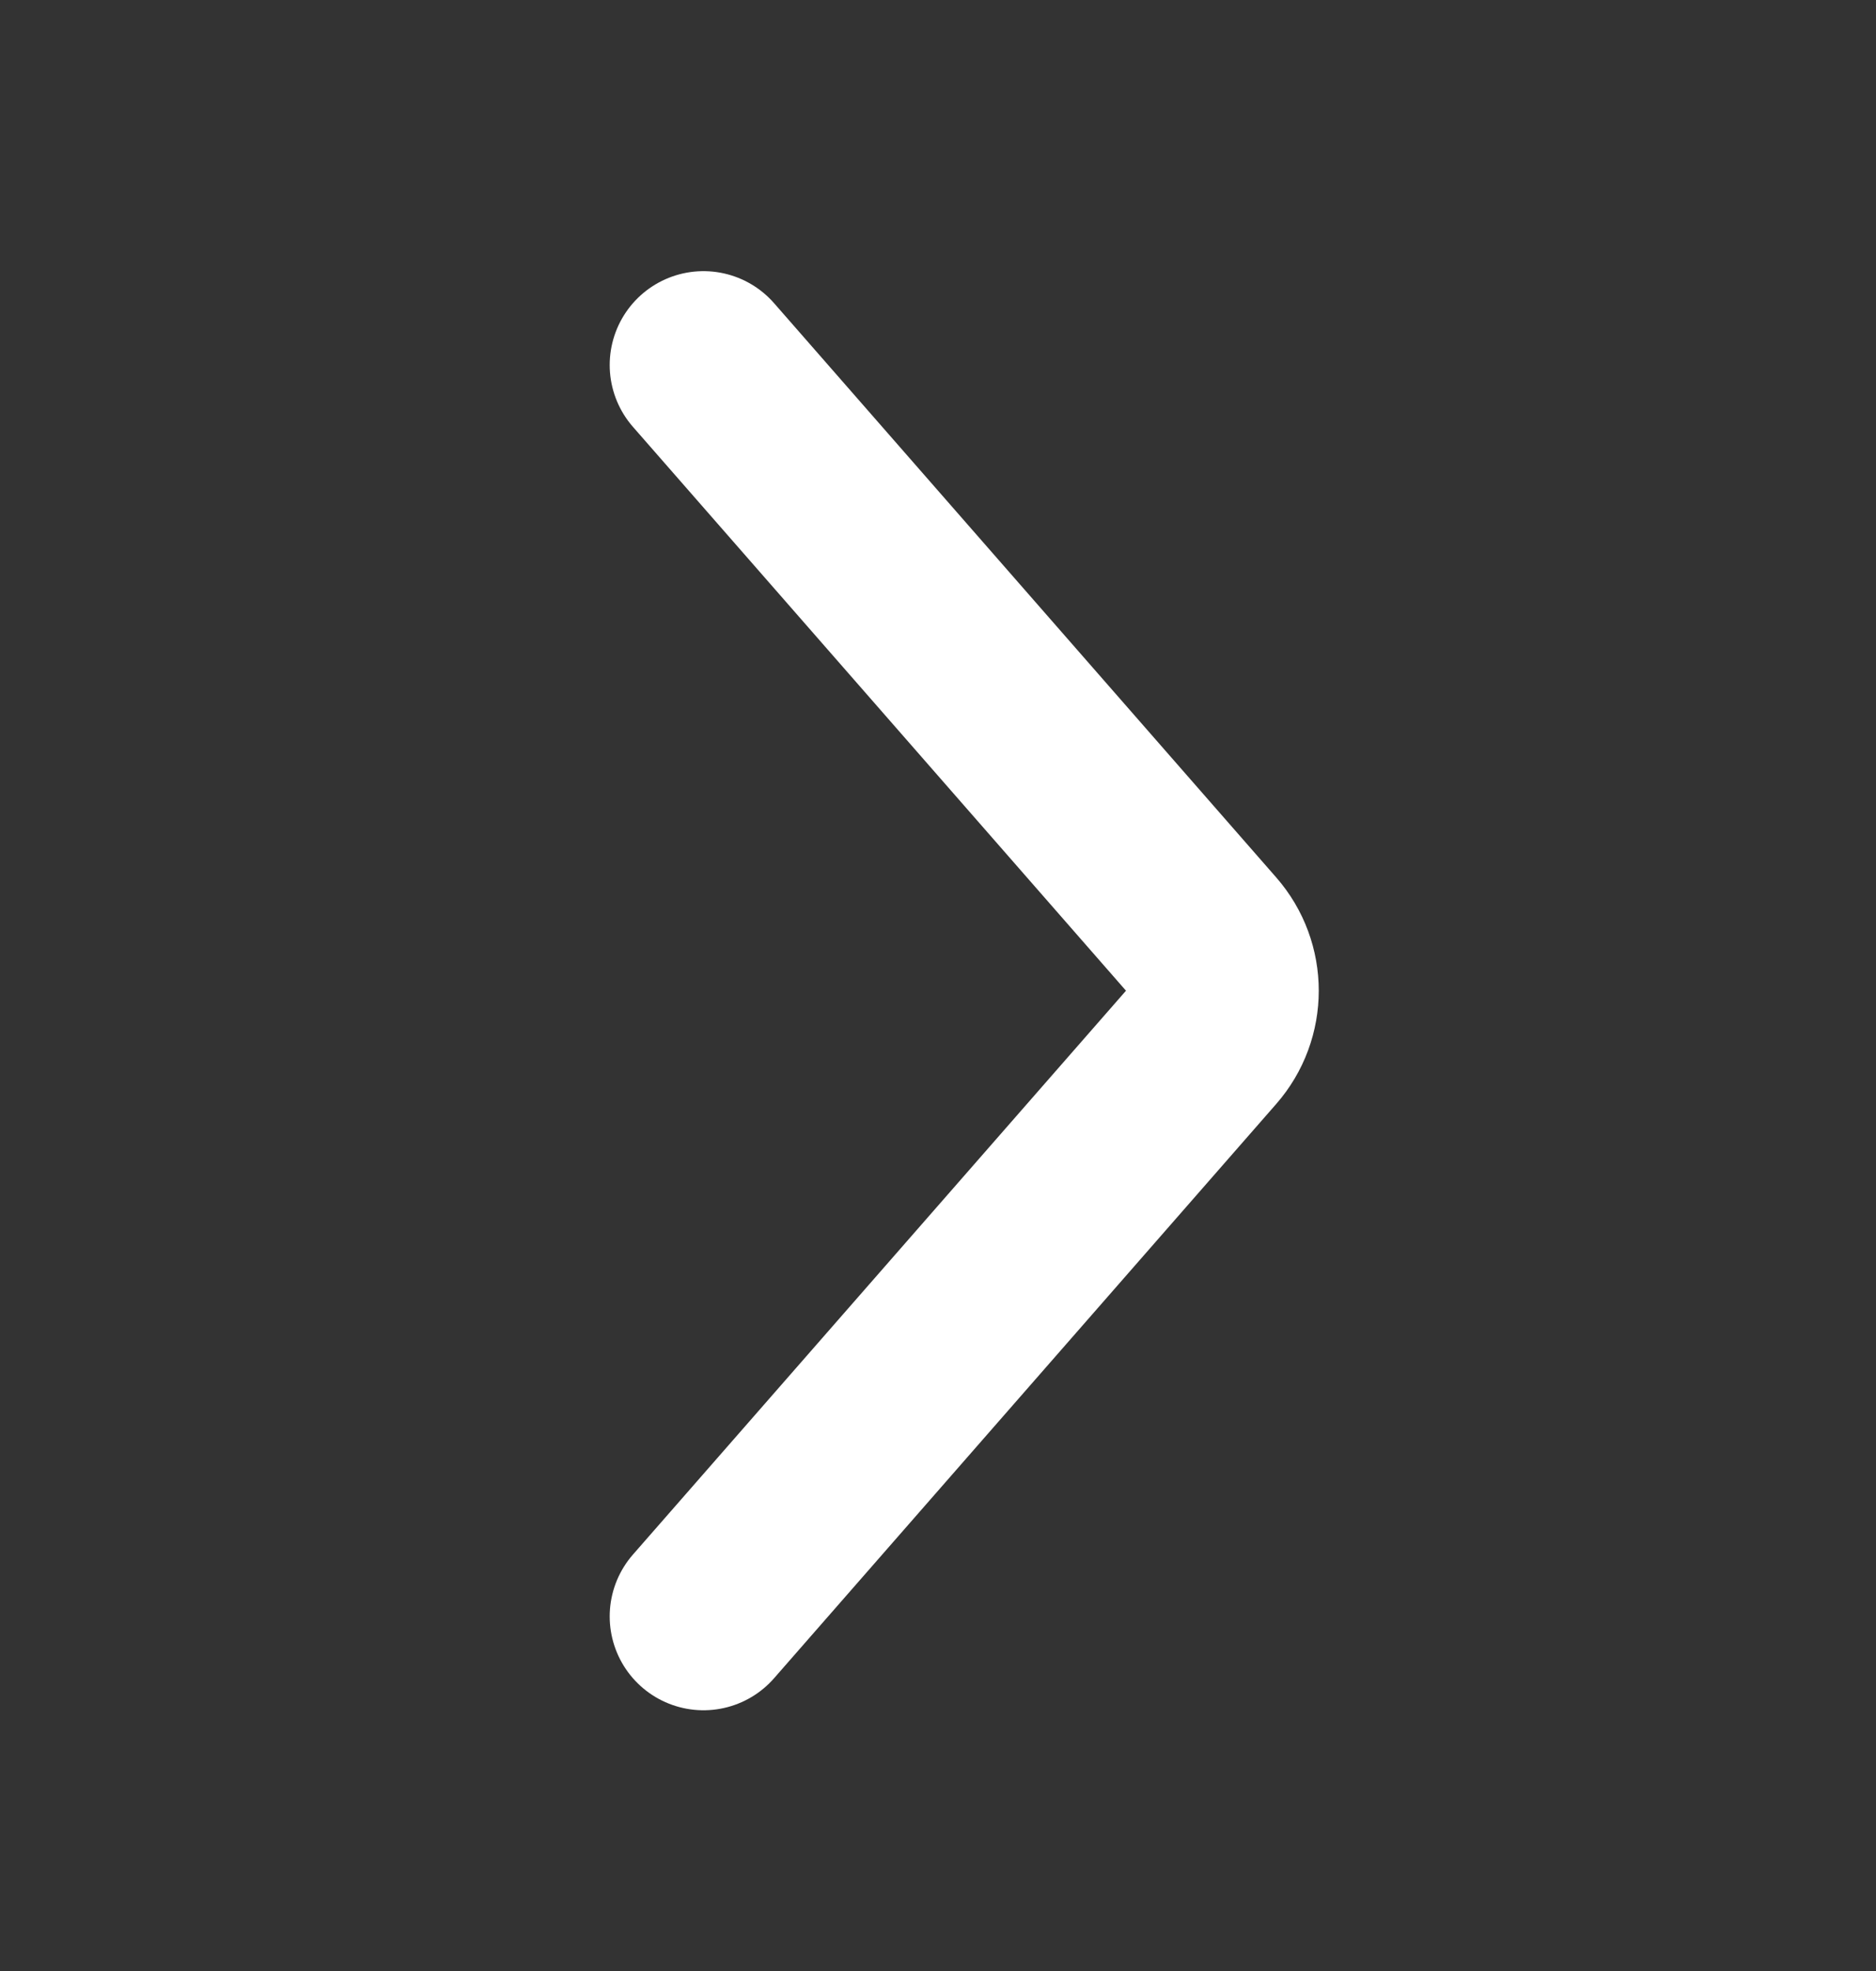
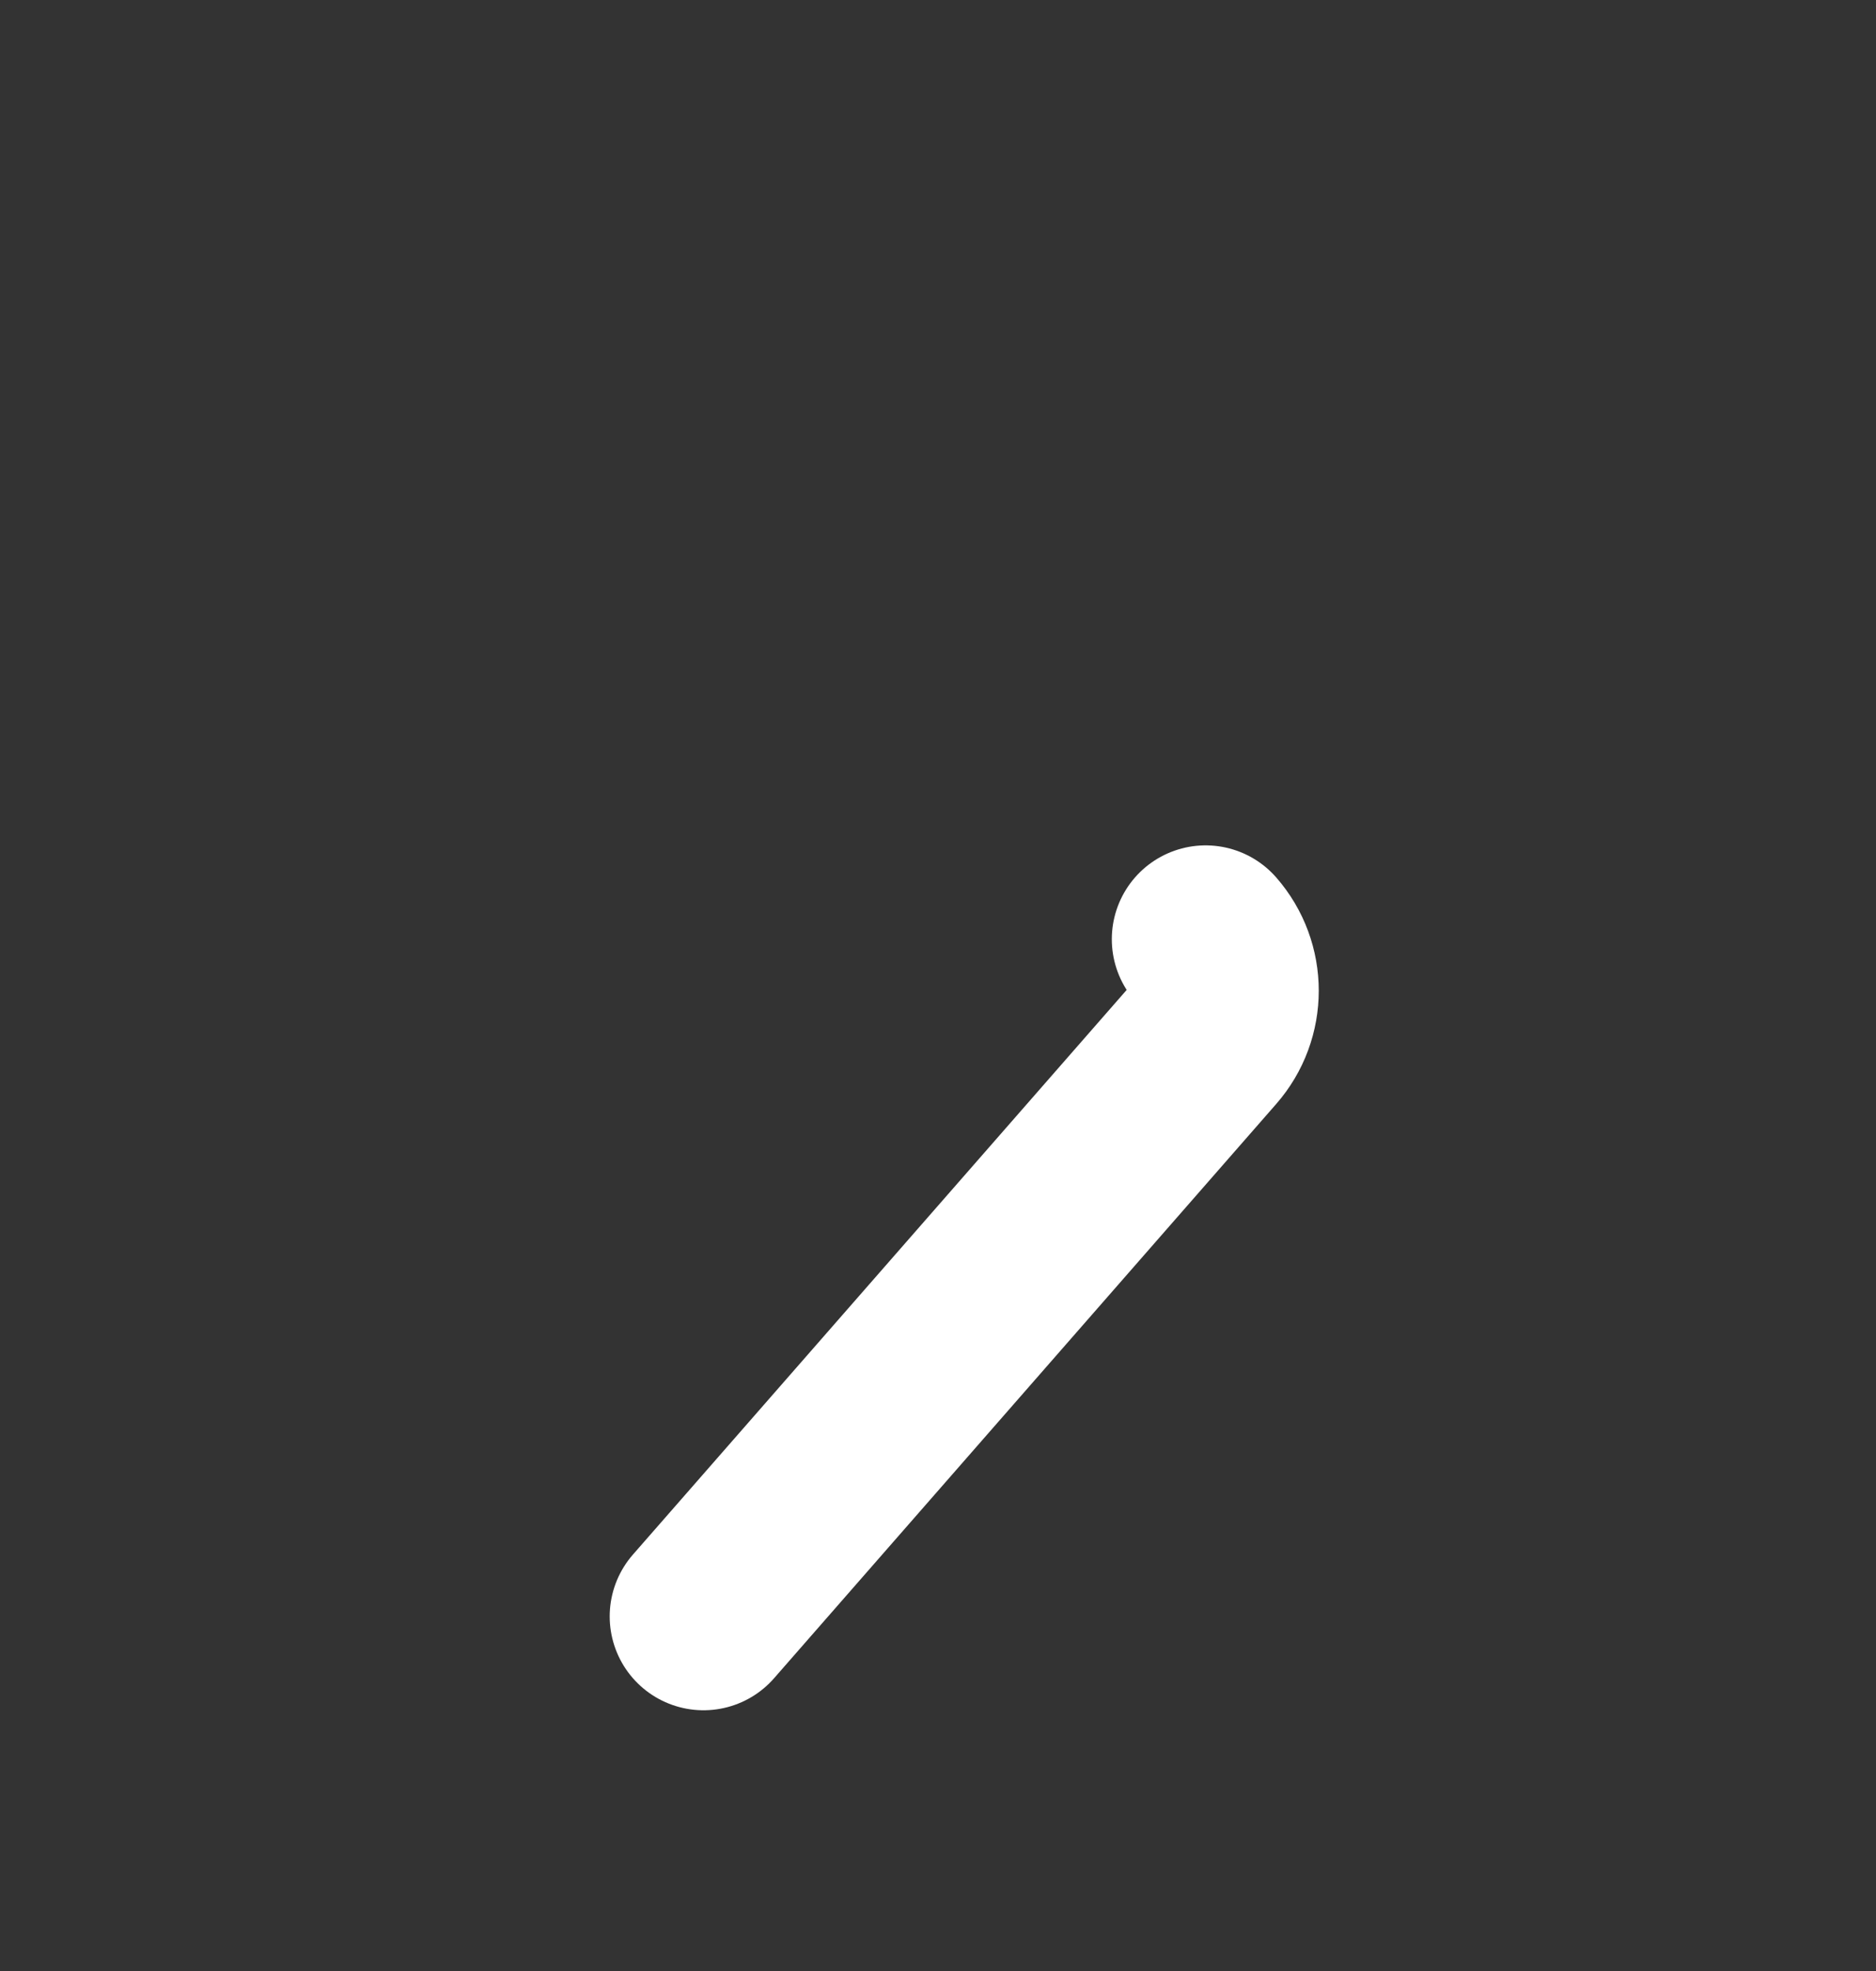
<svg xmlns="http://www.w3.org/2000/svg" width="20" height="21" viewBox="0 0 20 21" fill="none">
  <rect x="0" y="0" width="20" height="21" fill="#333333" stroke="none" />
-   <path d="M7.5 17.222L12.853 11.104C13.128 10.79 13.128 10.321 12.853 10.007L7.5 3.889" stroke="white" stroke-width="2" stroke-linecap="round" />
+   <path d="M7.5 17.222L12.853 11.104C13.128 10.79 13.128 10.321 12.853 10.007" stroke="white" stroke-width="2" stroke-linecap="round" />
</svg>